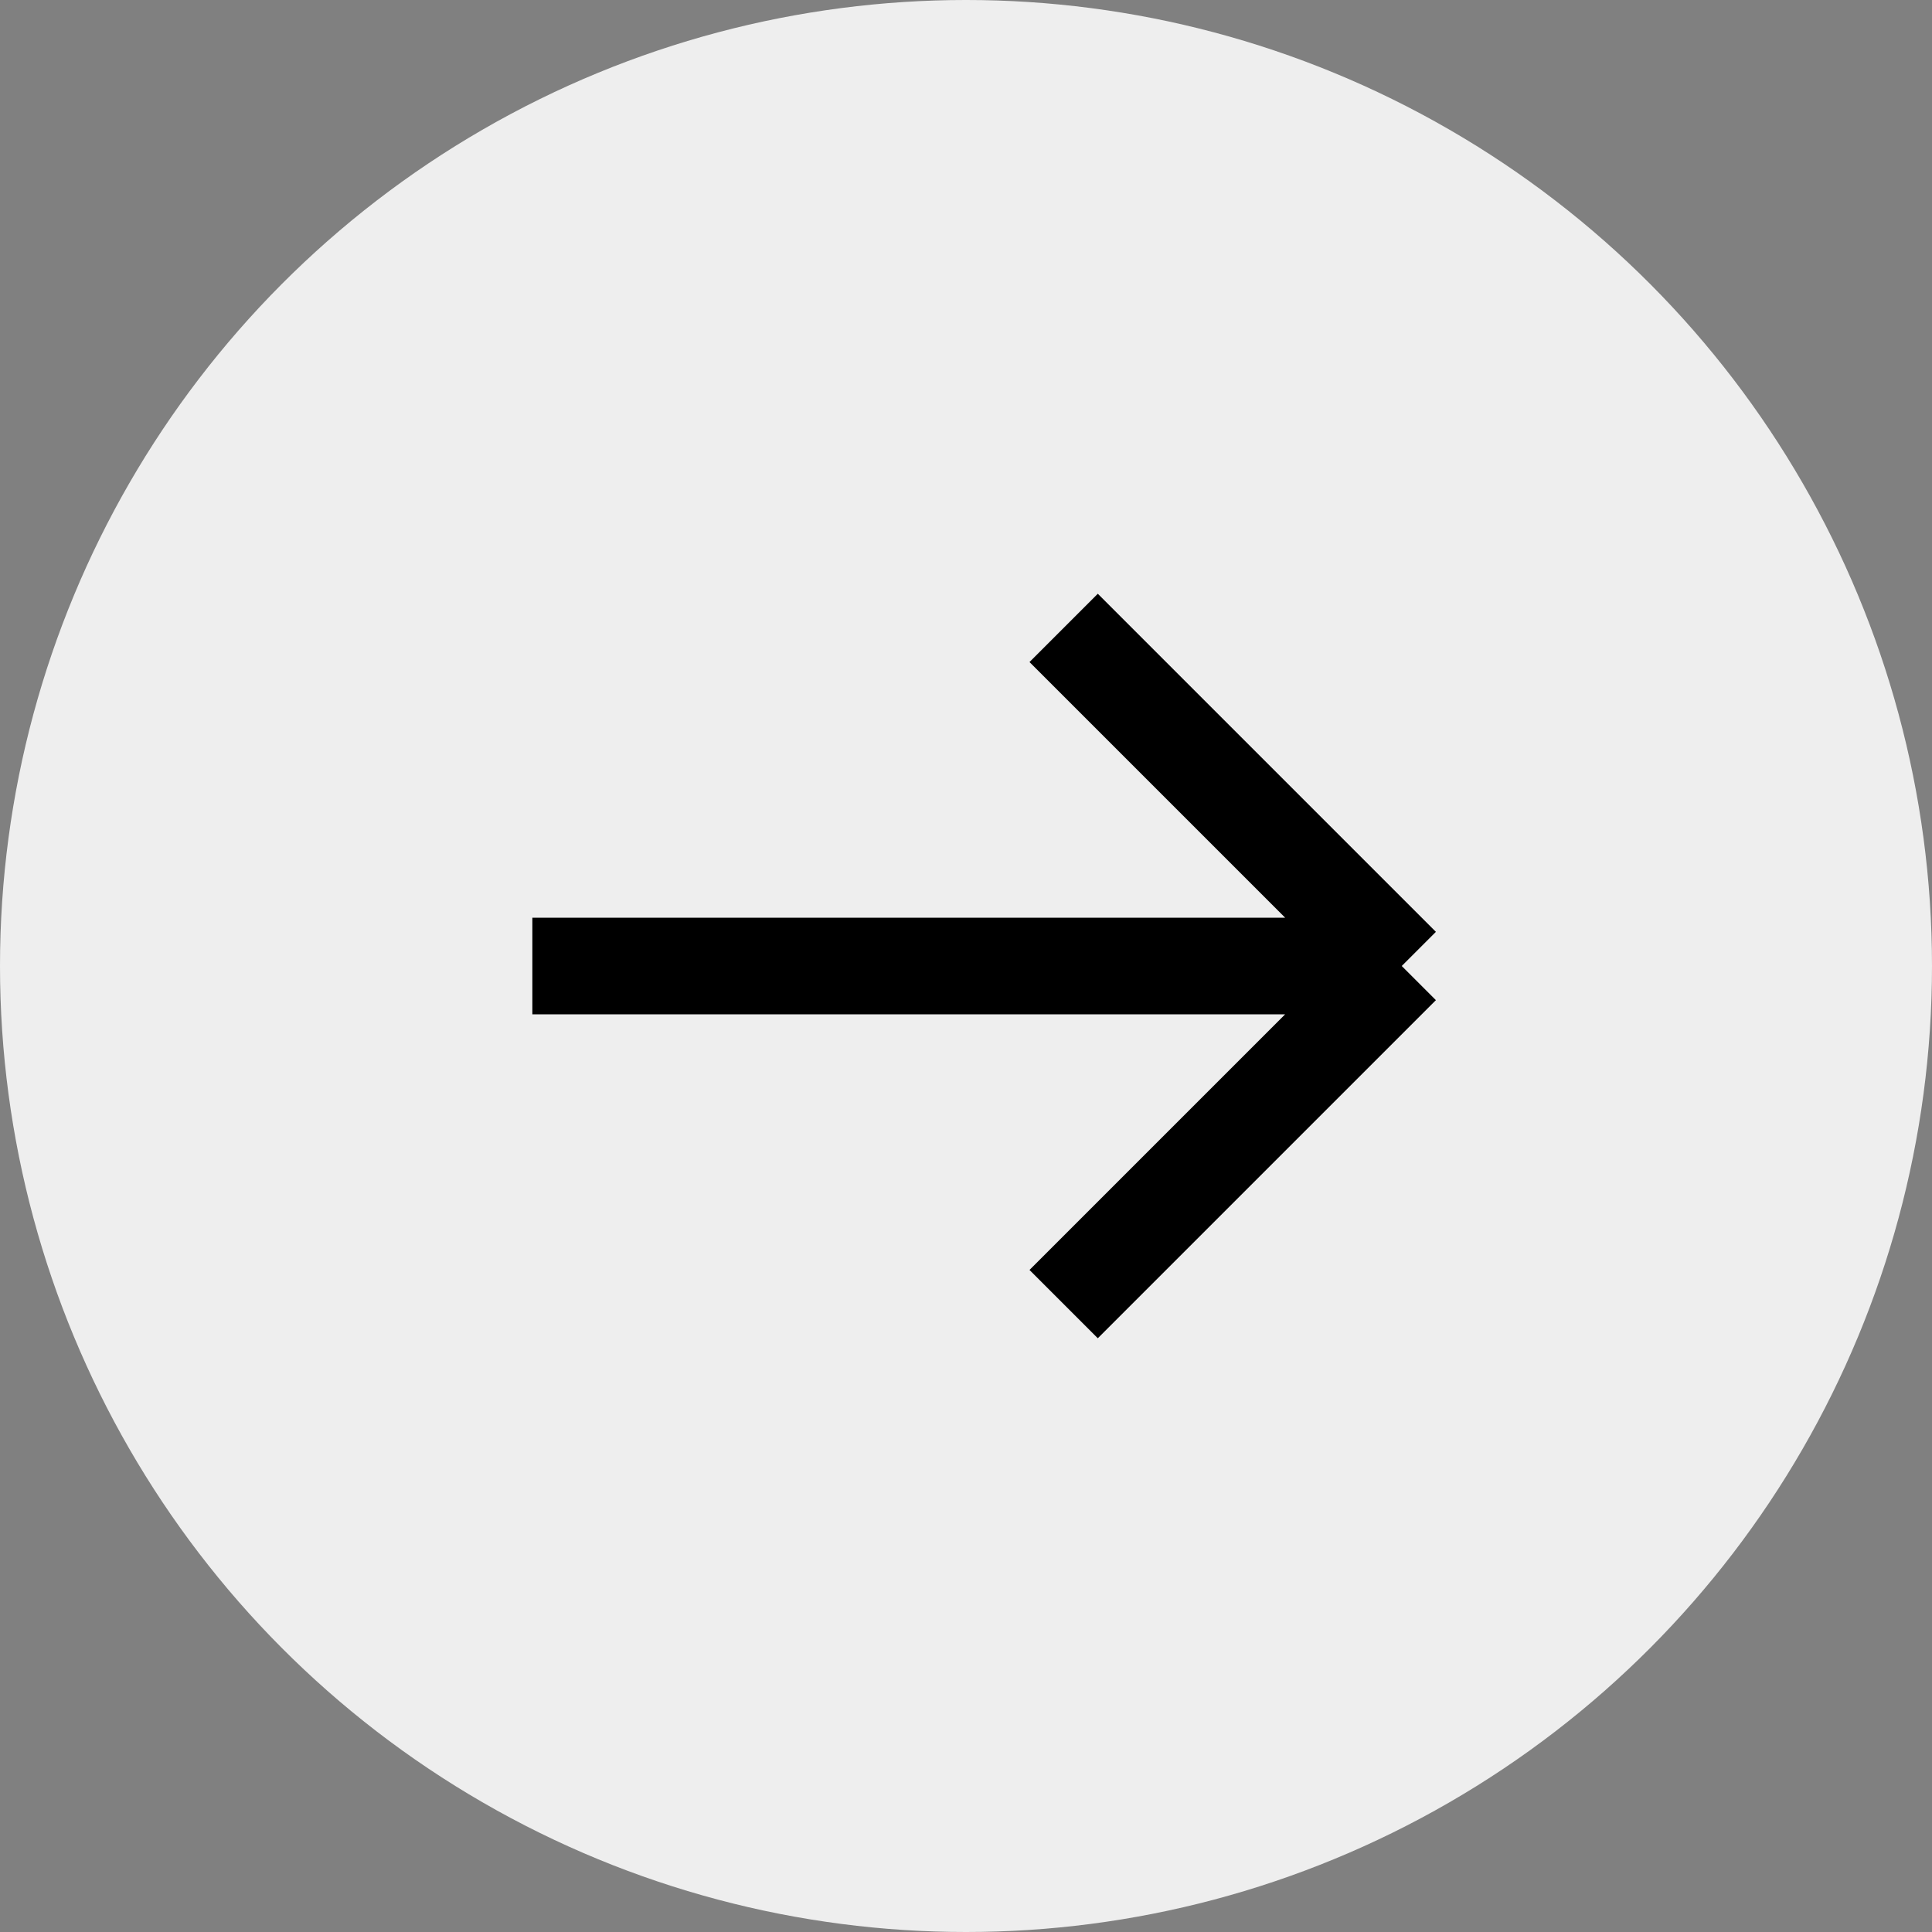
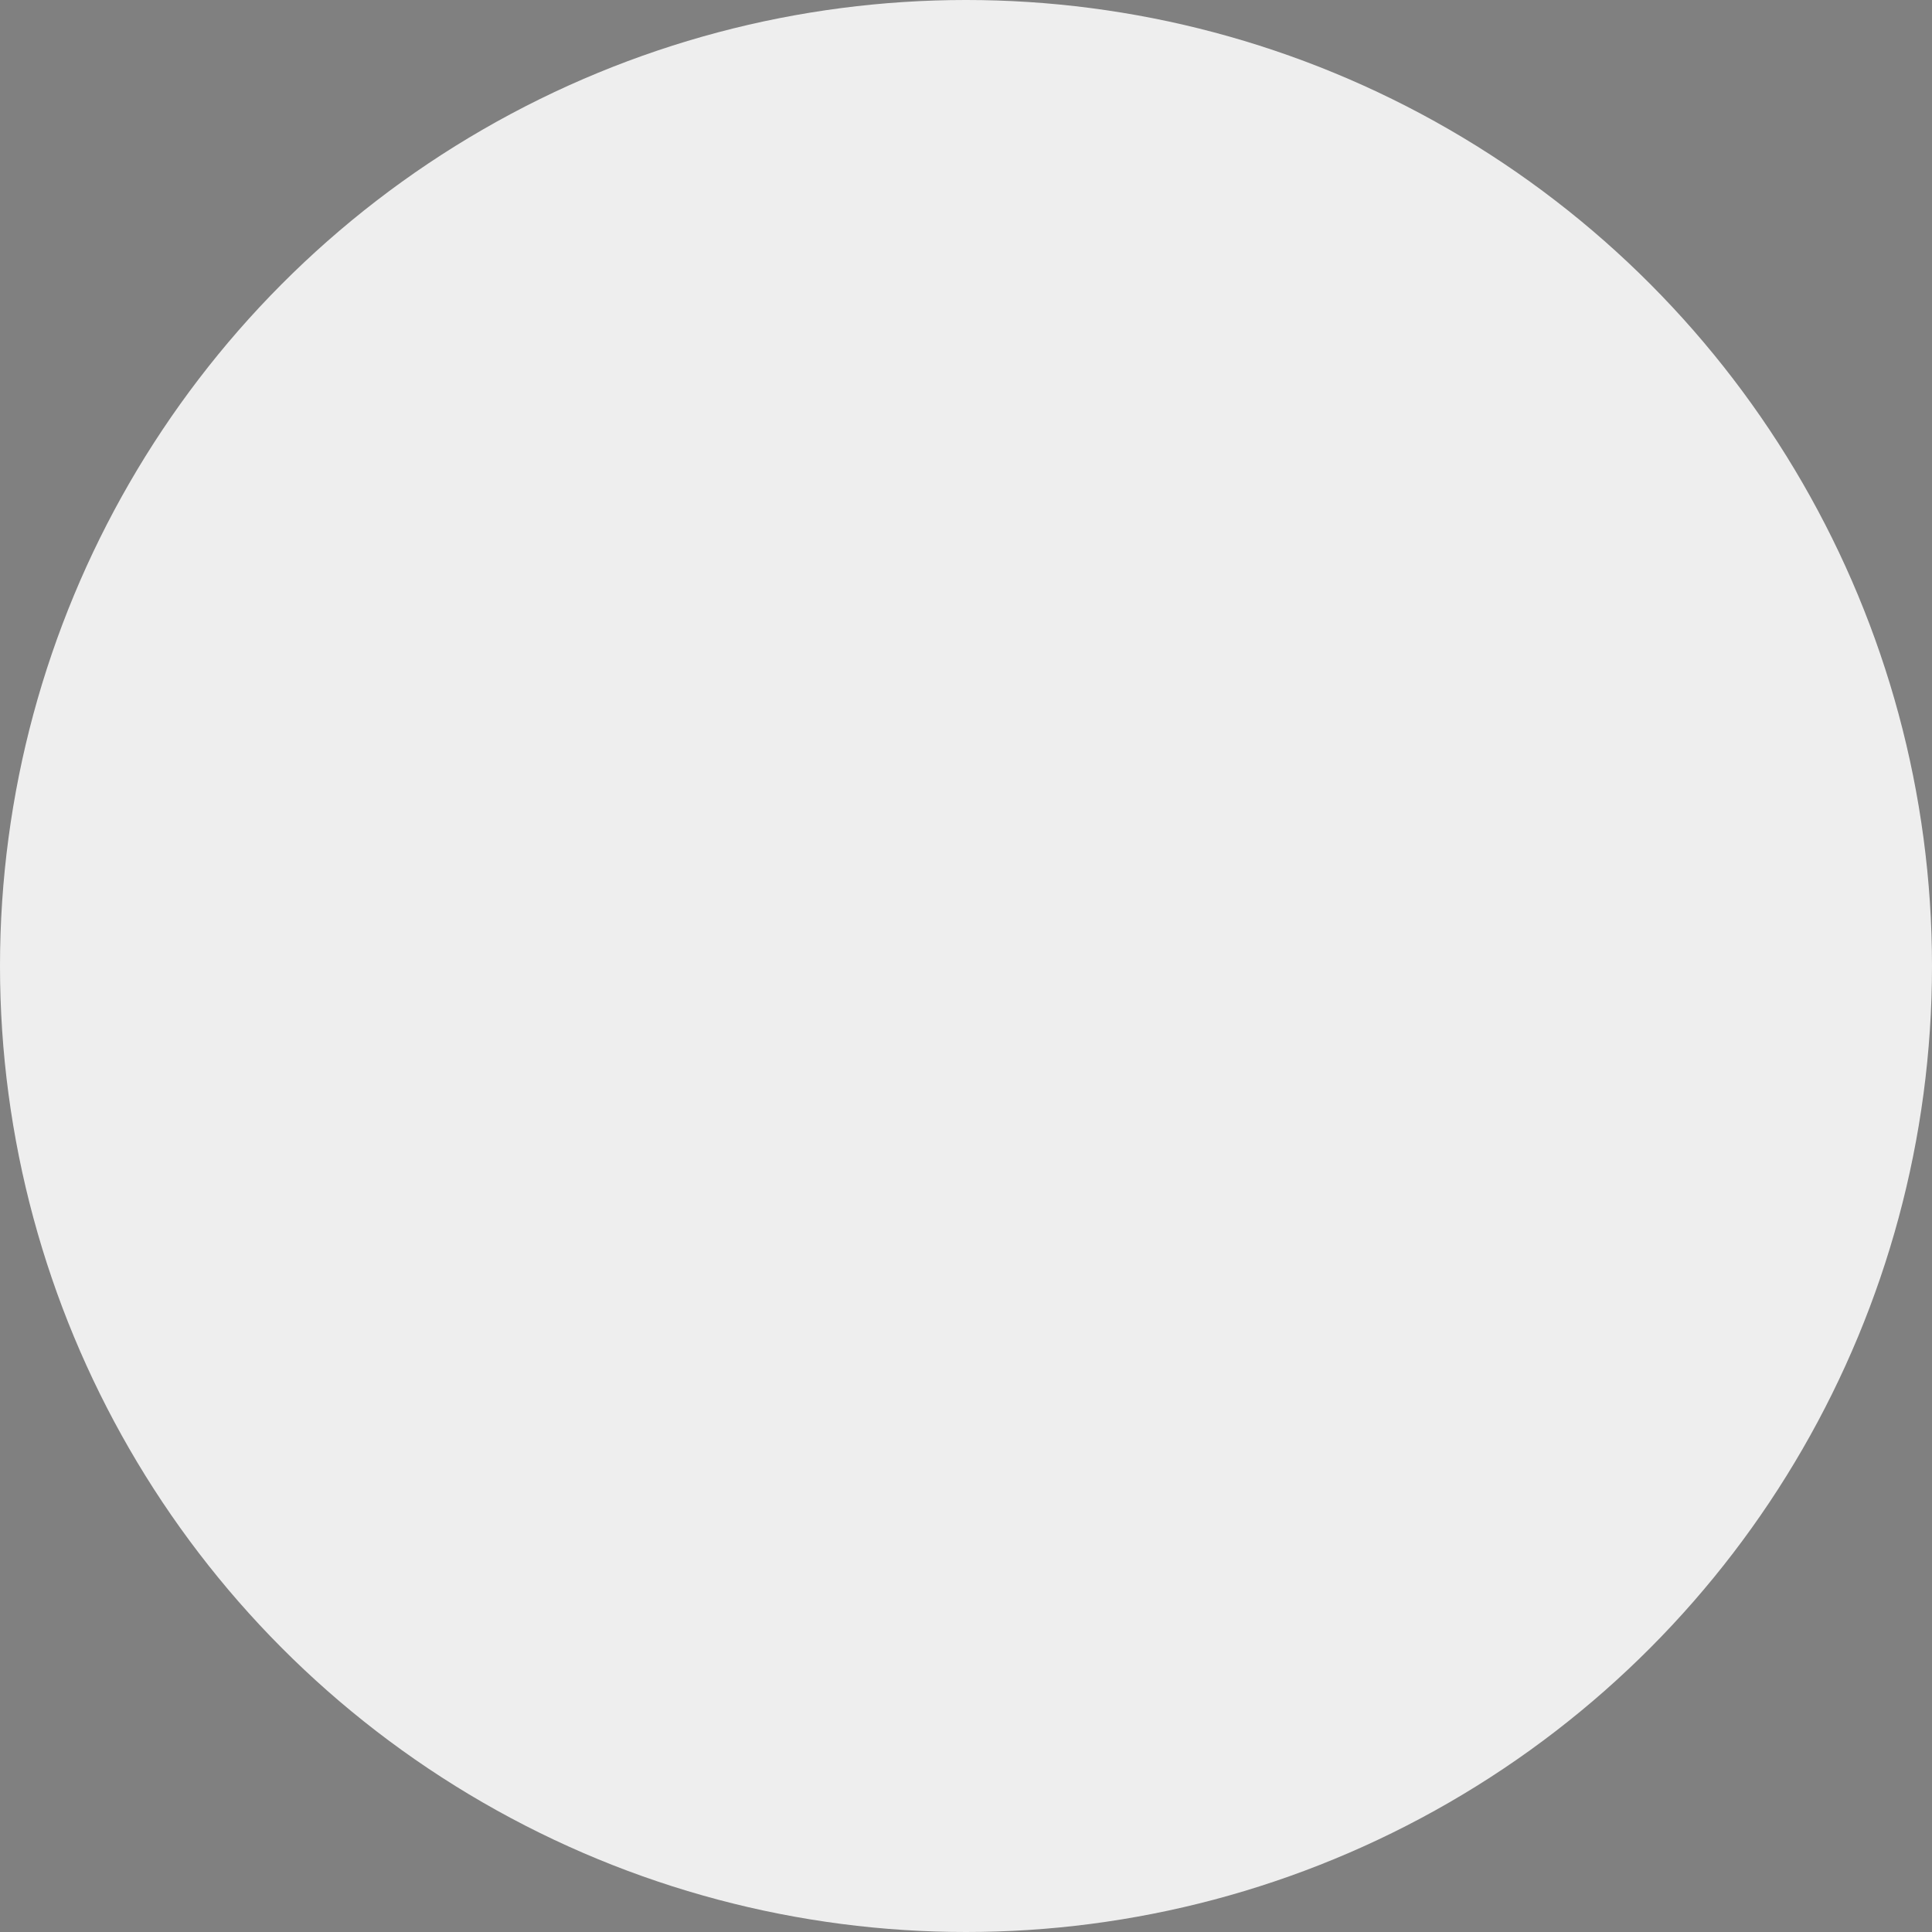
<svg xmlns="http://www.w3.org/2000/svg" width="46" height="46" viewBox="0 0 46 46" fill="none">
  <rect x="0" y="0" width="46" height="46" fill="#808080" stroke="none" />
  <circle cx="23" cy="23" r="23" fill="#EEEEEE" />
-   <path d="M25.325 14.95L33.375 23M33.375 23L25.325 31.05M33.375 23L12.675 23" stroke="black" stroke-width="2.3" />
</svg>